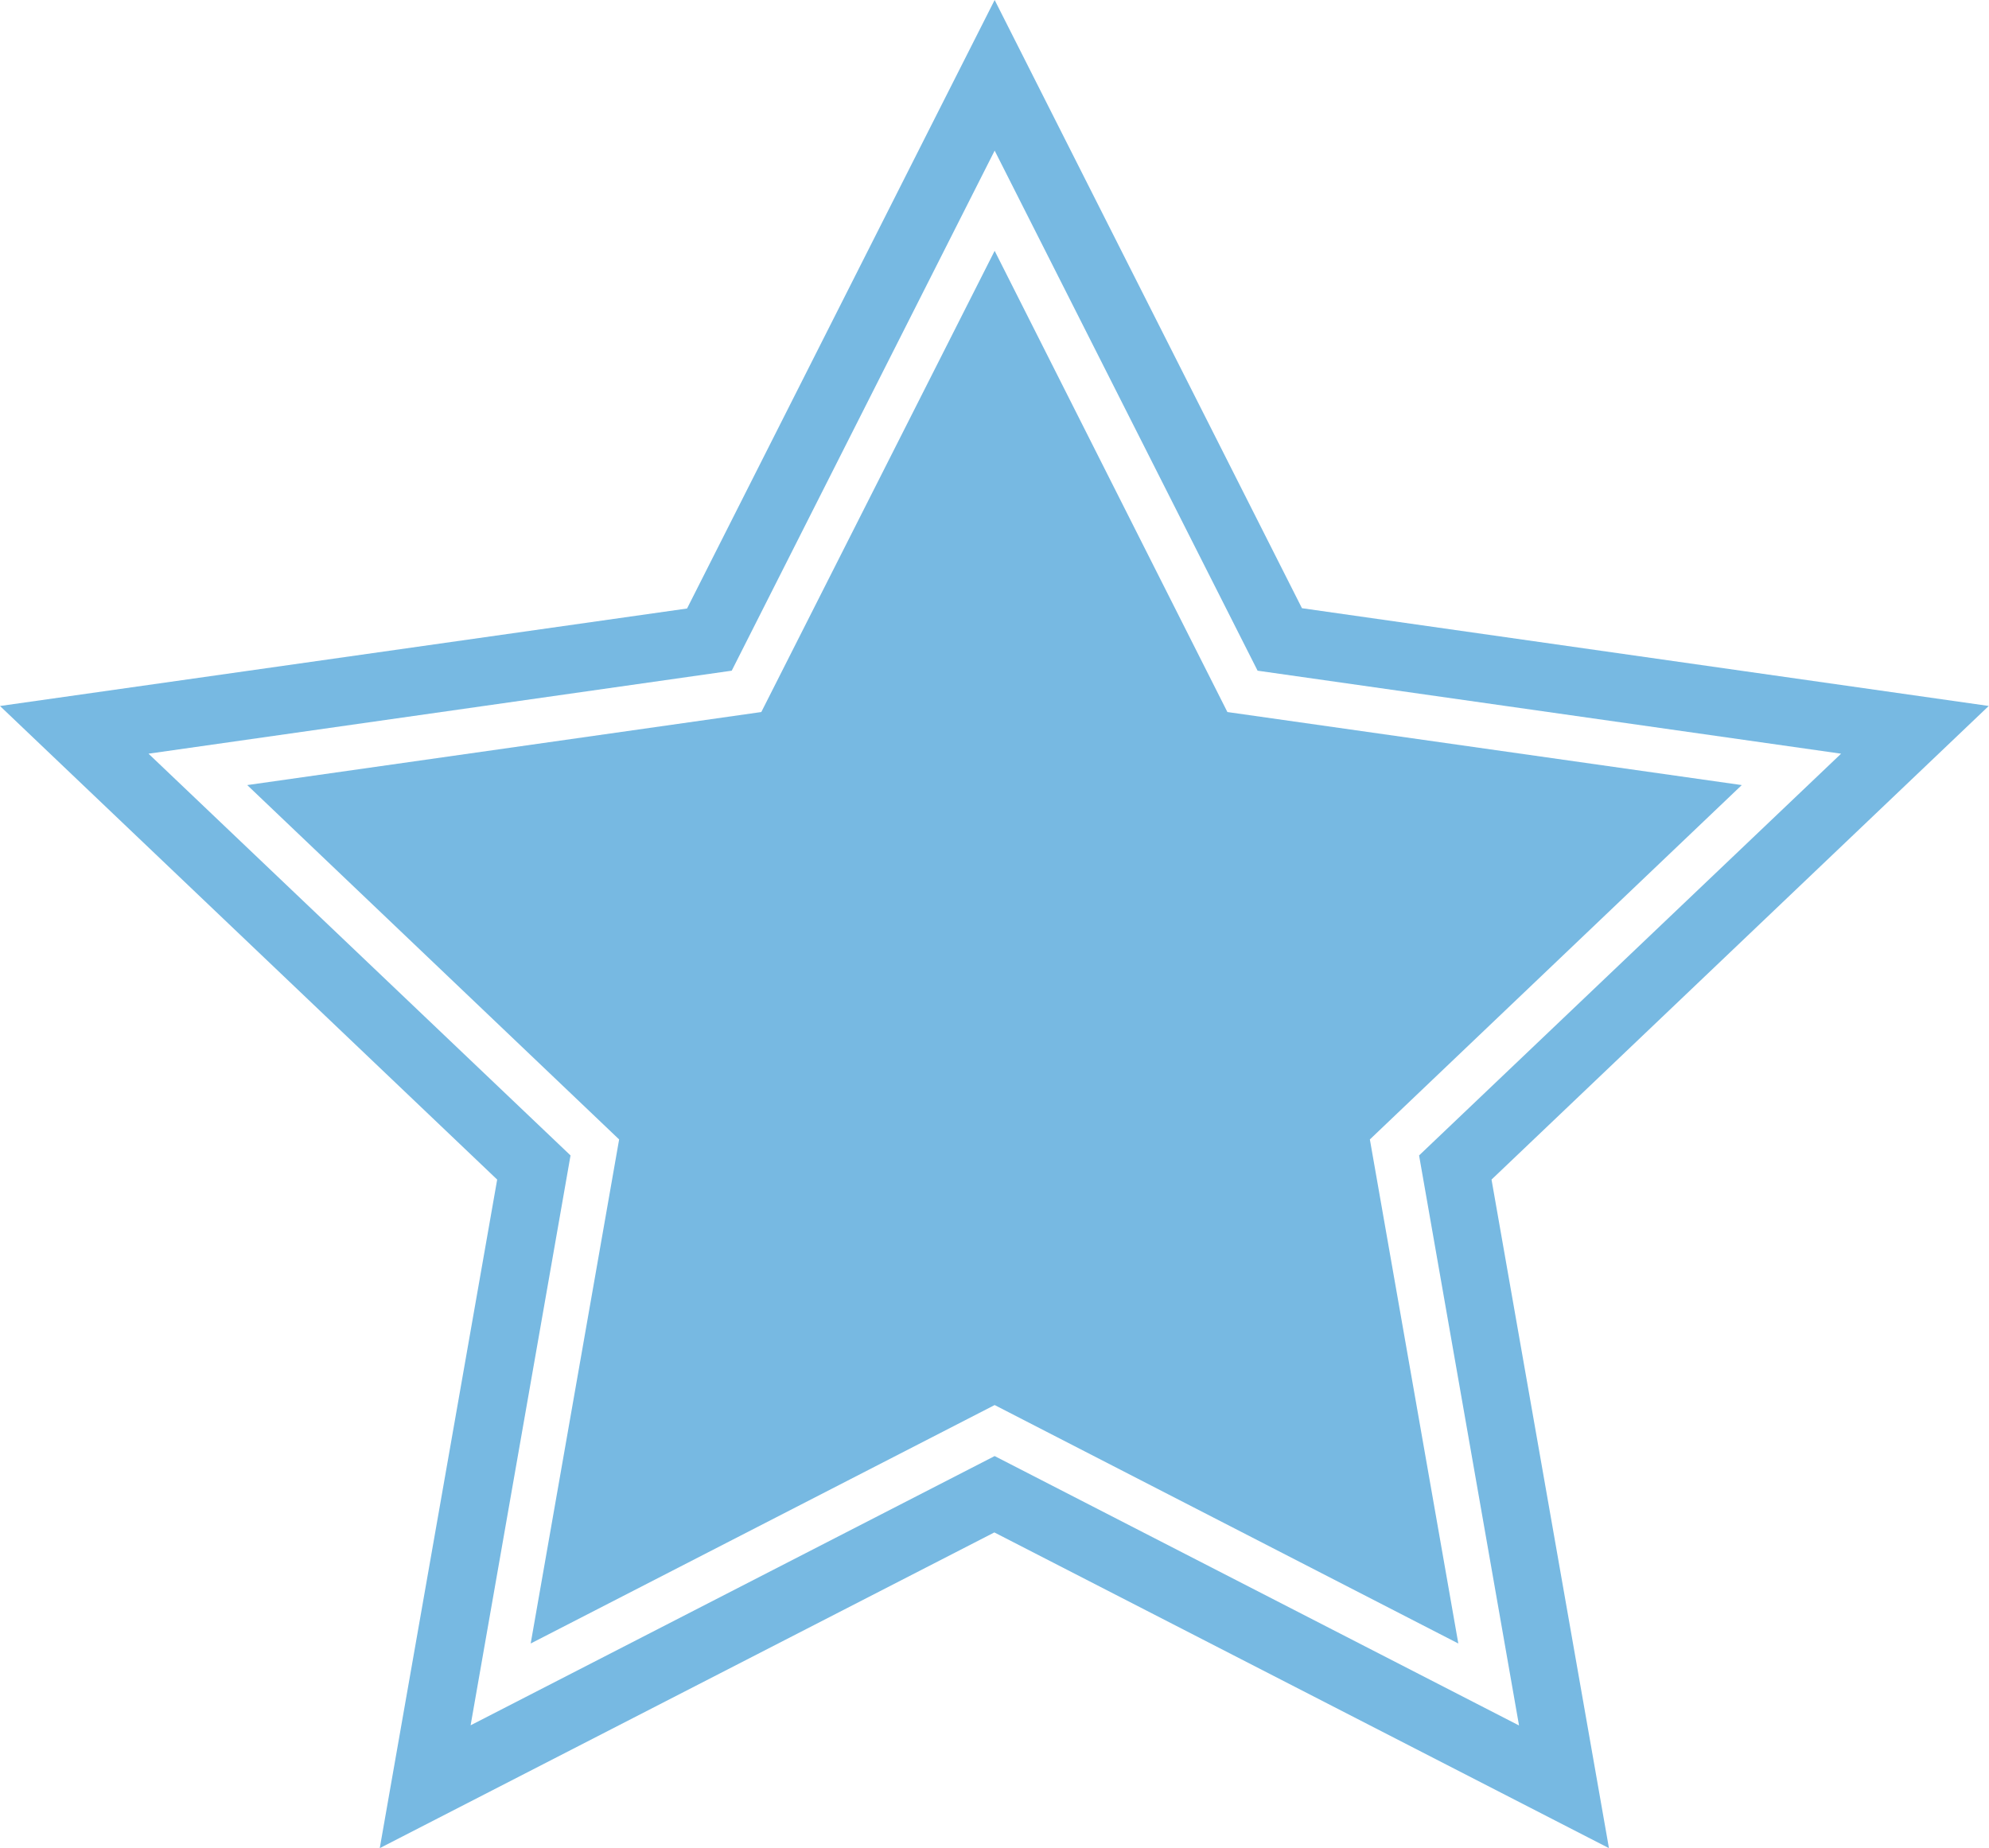
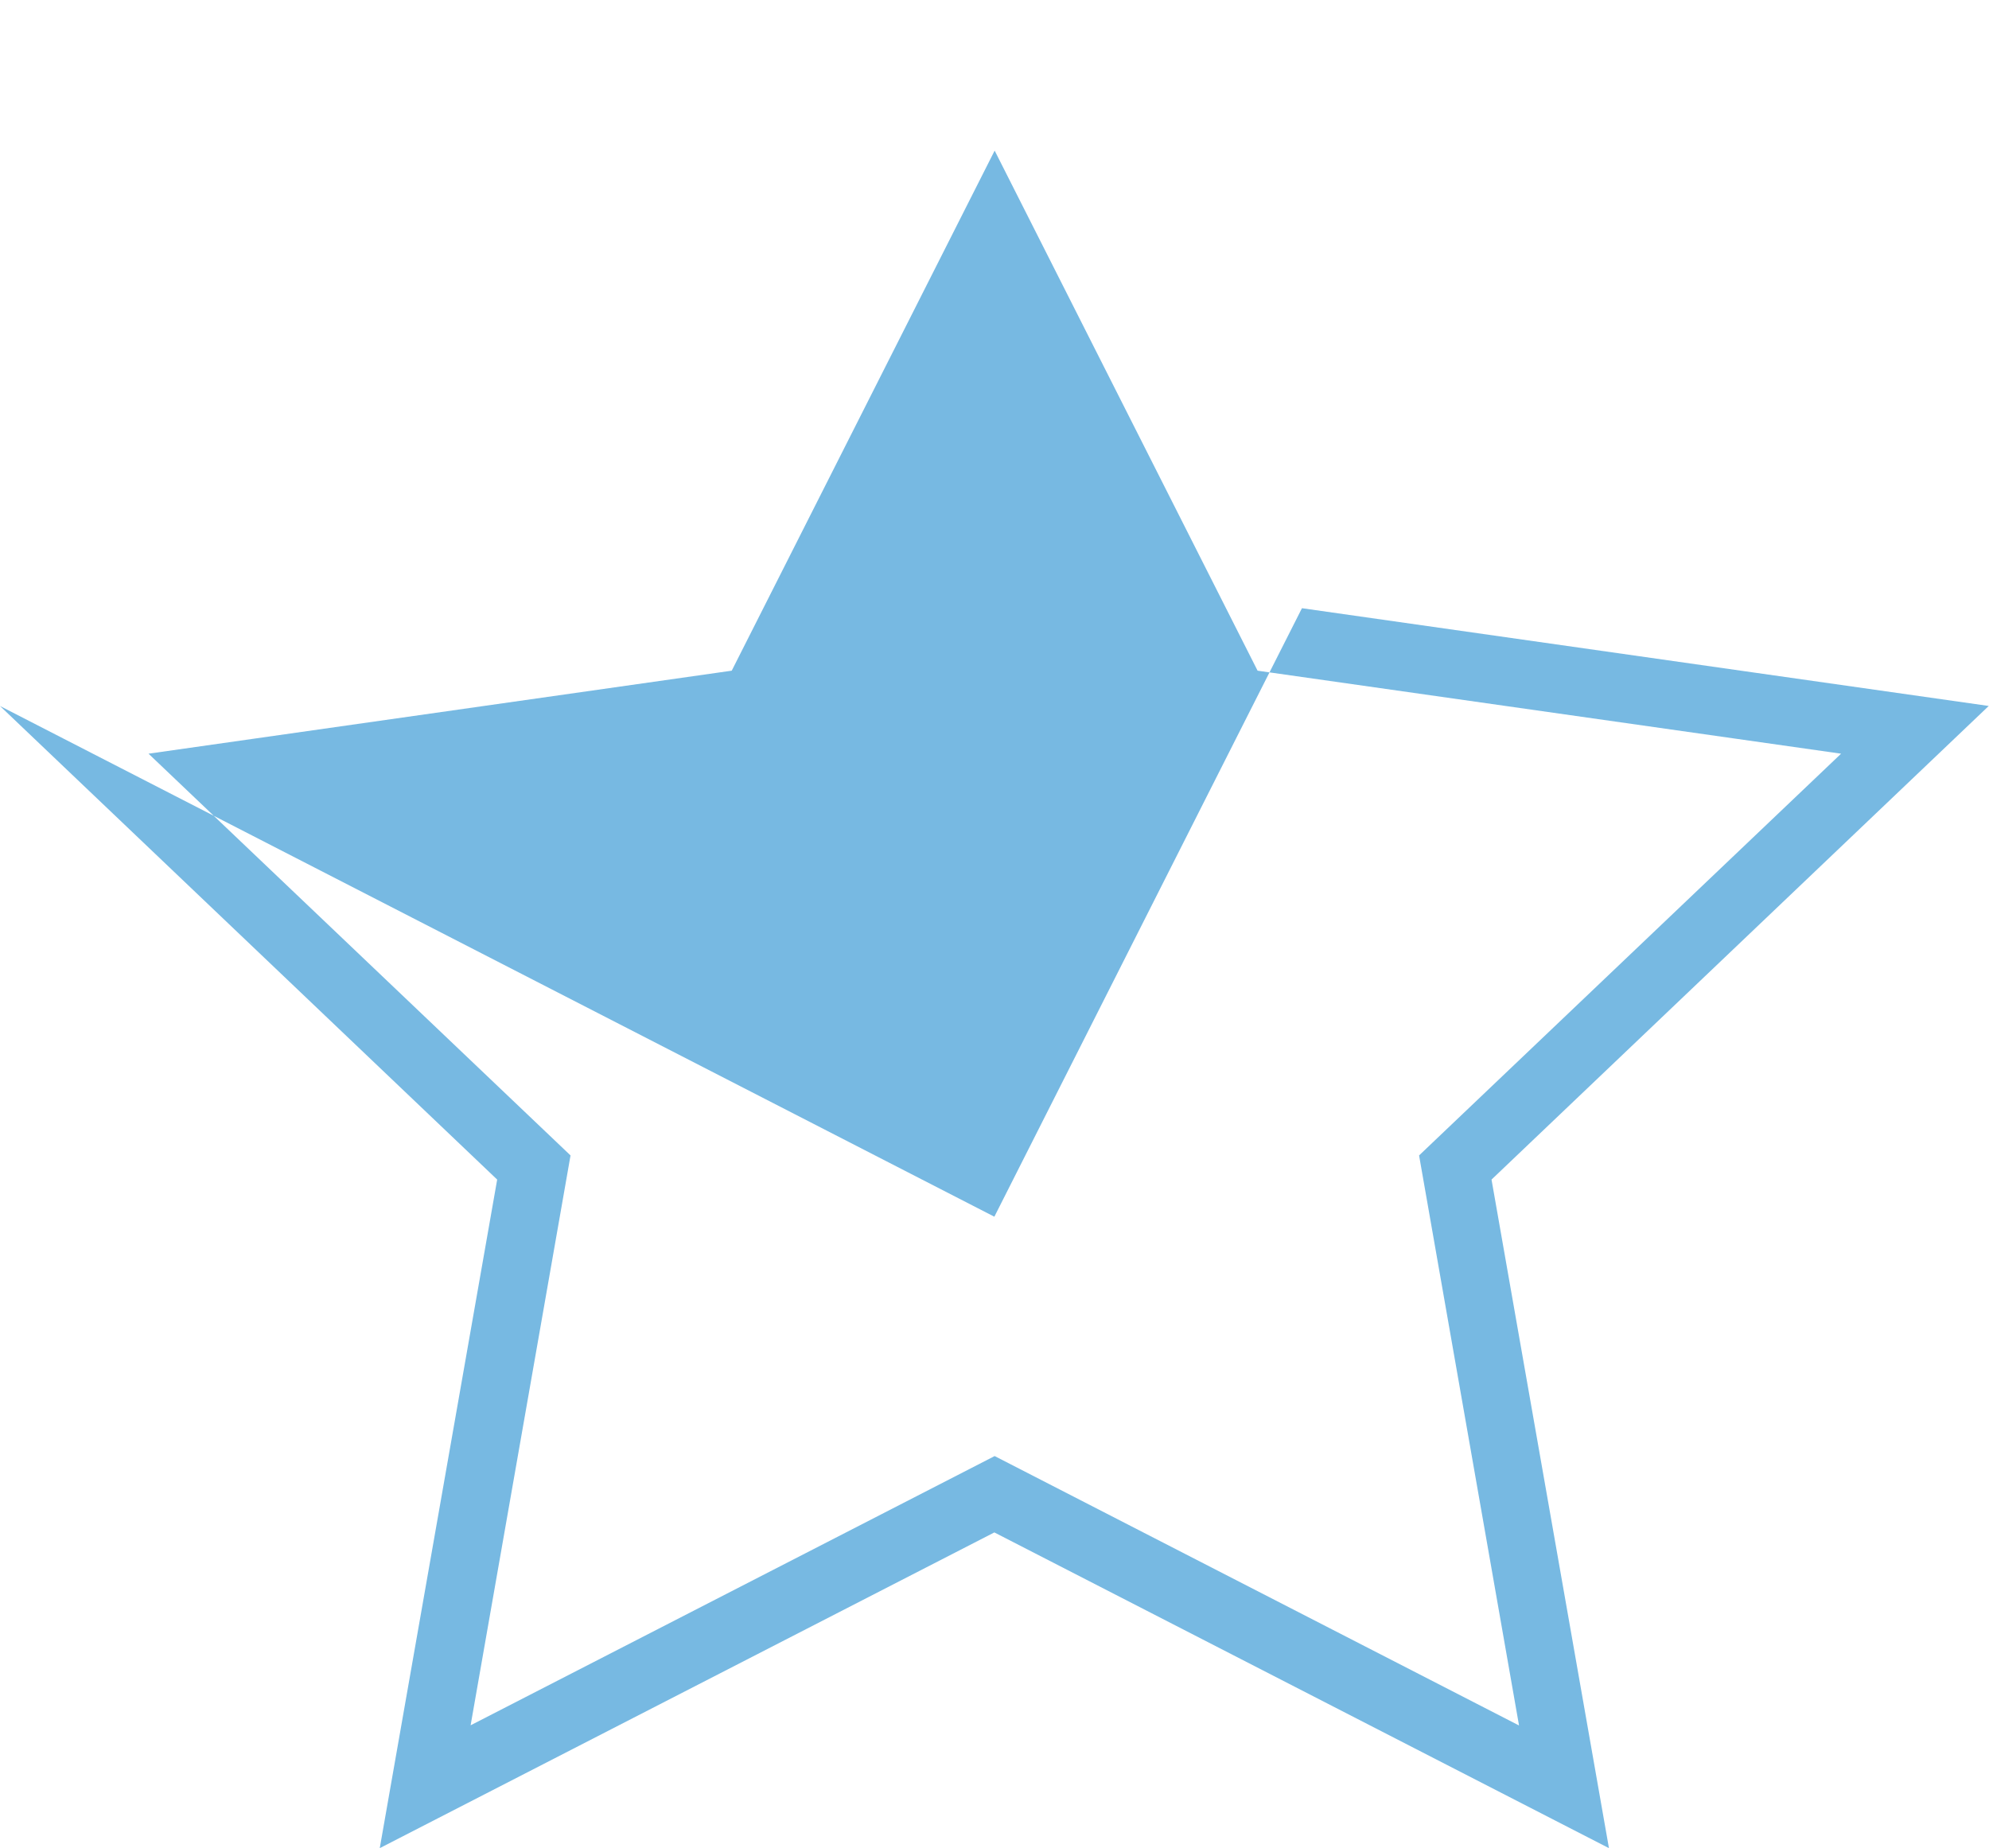
<svg xmlns="http://www.w3.org/2000/svg" id="Layer_1" viewBox="0 0 65.89 61.23">
-   <path d="M65.89,23.39l-22.76-3.24L32.95,0l-2.19,4.33-8,15.83L0,23.39l16.47,15.69-3.89,22.15,20.36-10.46,20.36,10.46-3.89-22.15,16.47-15.69ZM50.31,57.16l-17.36-8.92-17.36,8.92,3.31-18.88-13.98-13.31,19.32-2.75,8.71-17.23,8.71,17.23,19.33,2.75-13.98,13.31,3.31,18.88Z" style="fill:#77b9e2; stroke-width:0px;" />
-   <polygon points="57.7 26.01 40.66 23.59 32.95 8.31 25.22 23.59 8.19 26.01 20.51 37.75 17.58 54.45 32.95 46.55 48.31 54.45 45.38 37.75 57.7 26.01" style="fill:#77b9e2; stroke-width:0px;" />
+   <path d="M65.89,23.39l-22.76-3.24l-2.19,4.33-8,15.83L0,23.39l16.47,15.69-3.89,22.15,20.36-10.46,20.36,10.46-3.89-22.15,16.47-15.69ZM50.31,57.16l-17.36-8.92-17.36,8.92,3.31-18.88-13.98-13.31,19.32-2.75,8.71-17.23,8.71,17.23,19.33,2.75-13.98,13.31,3.31,18.88Z" style="fill:#77b9e2; stroke-width:0px;" />
</svg>